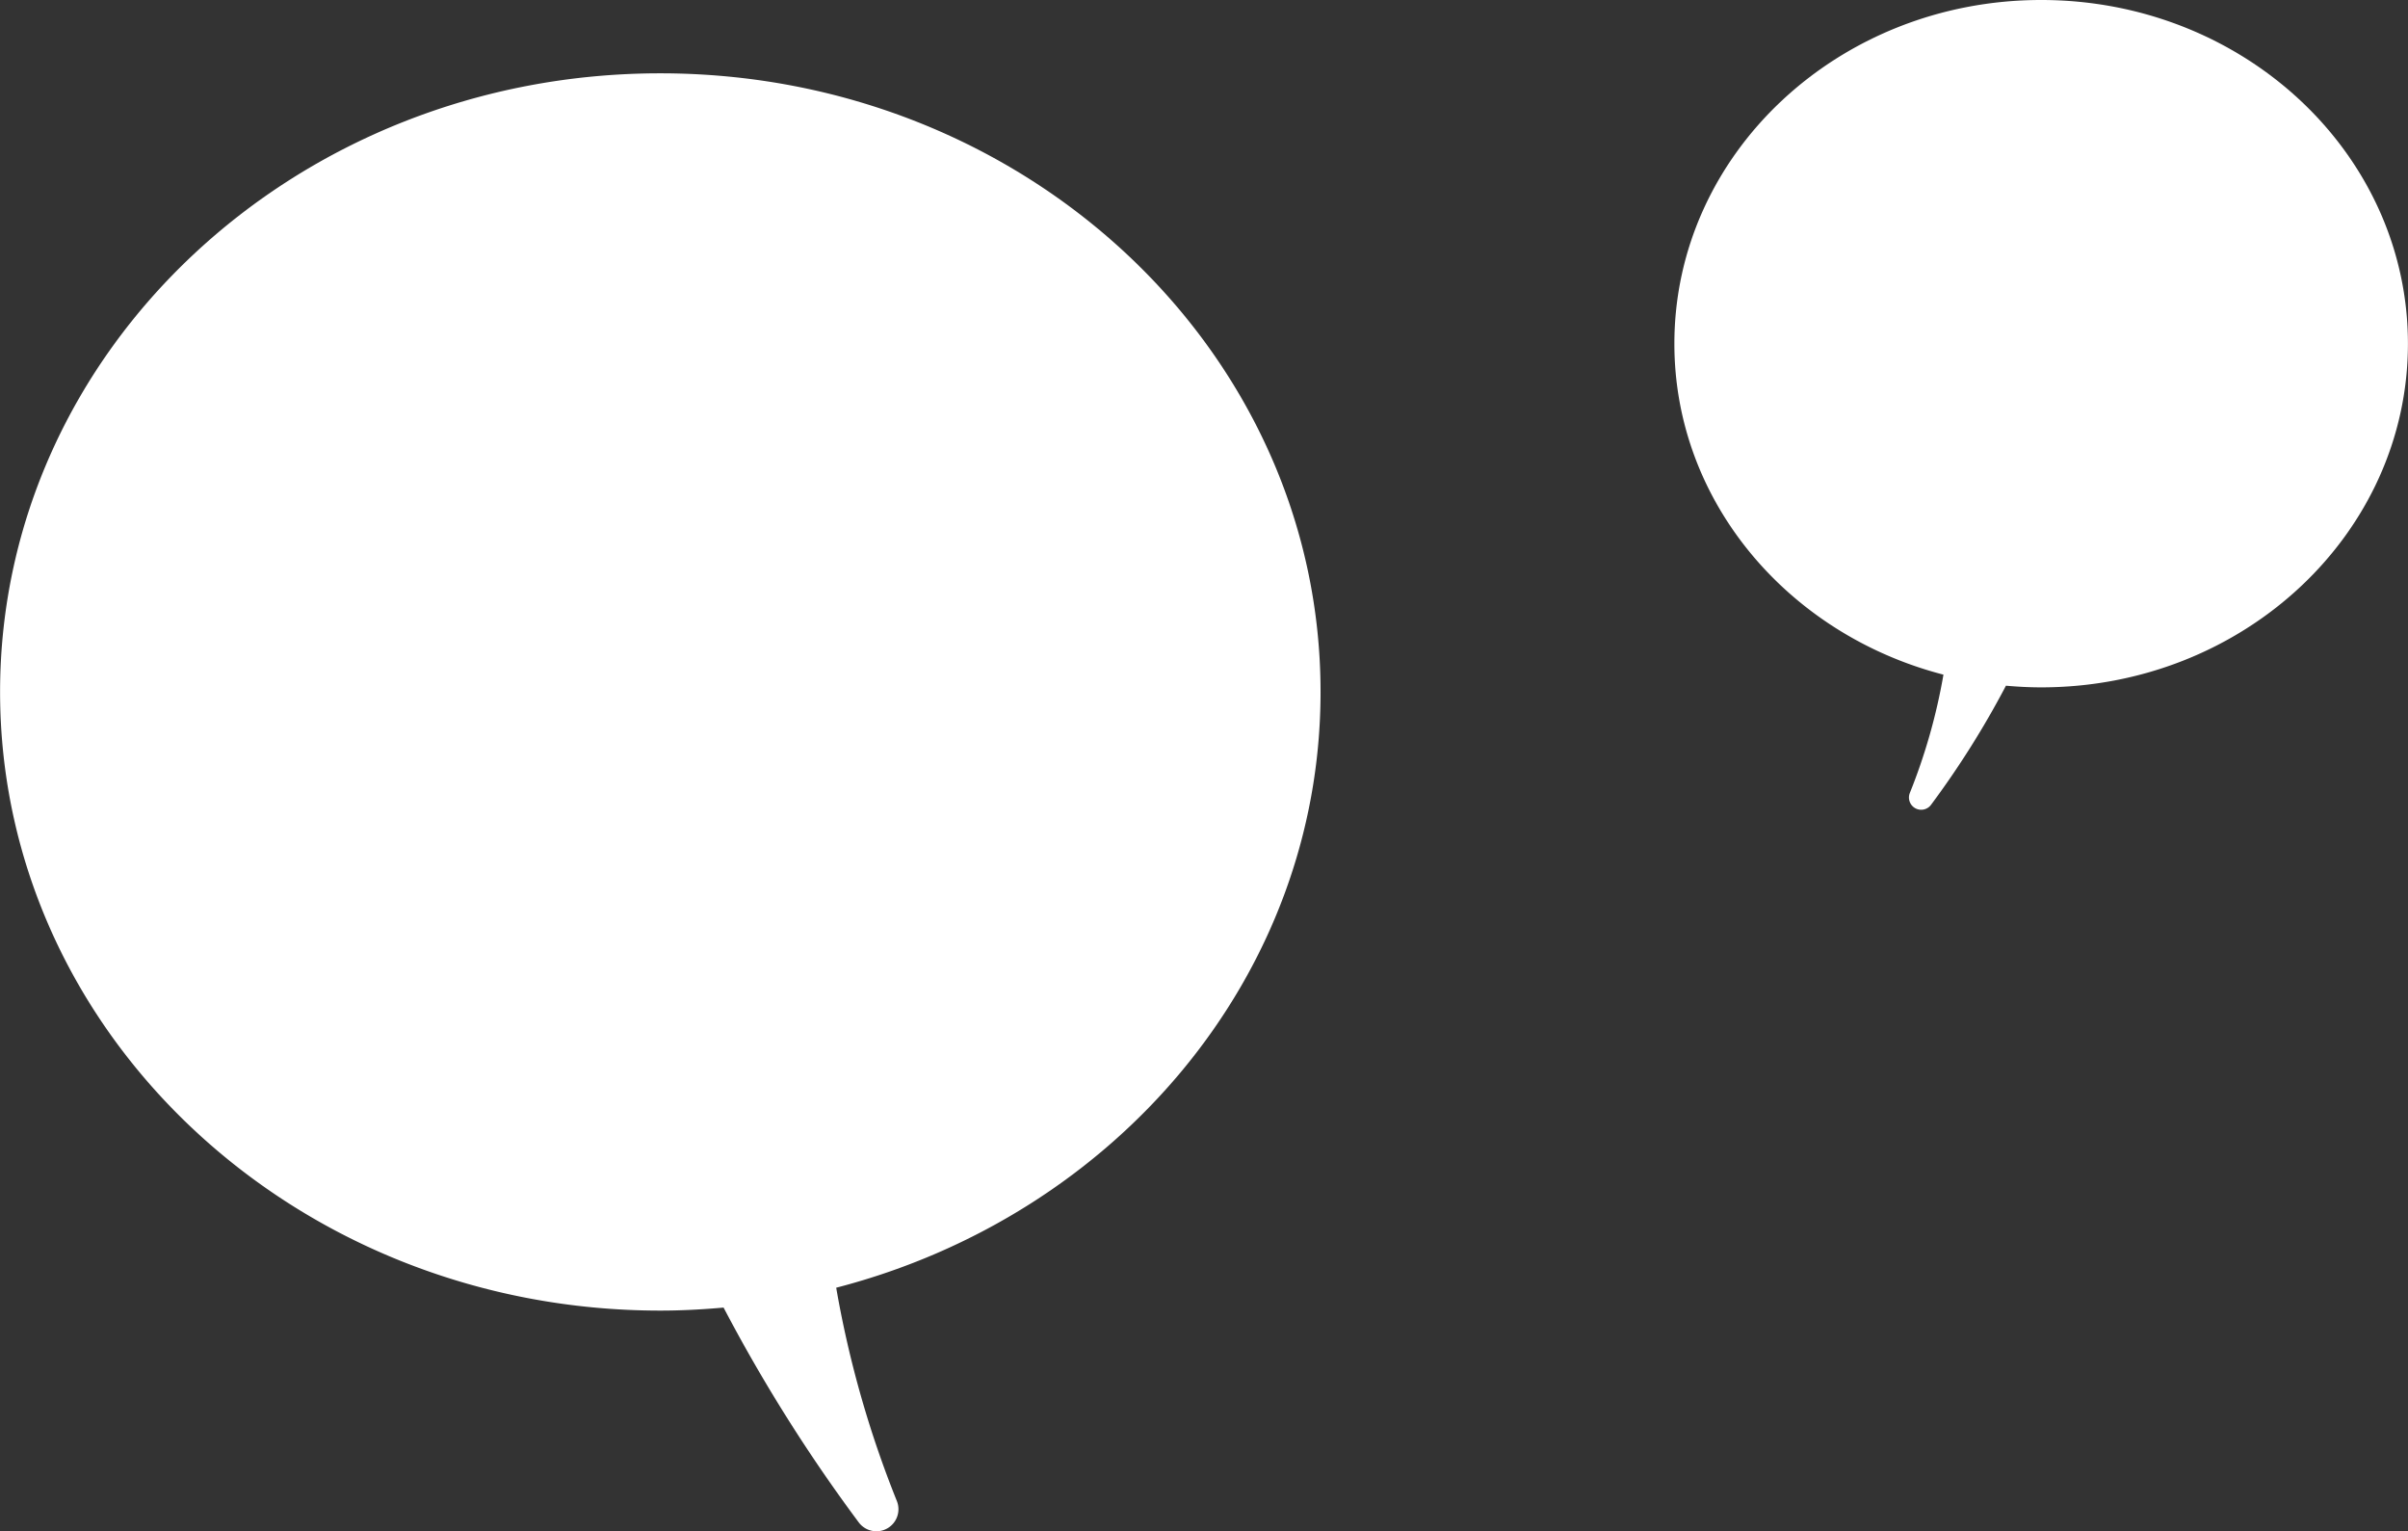
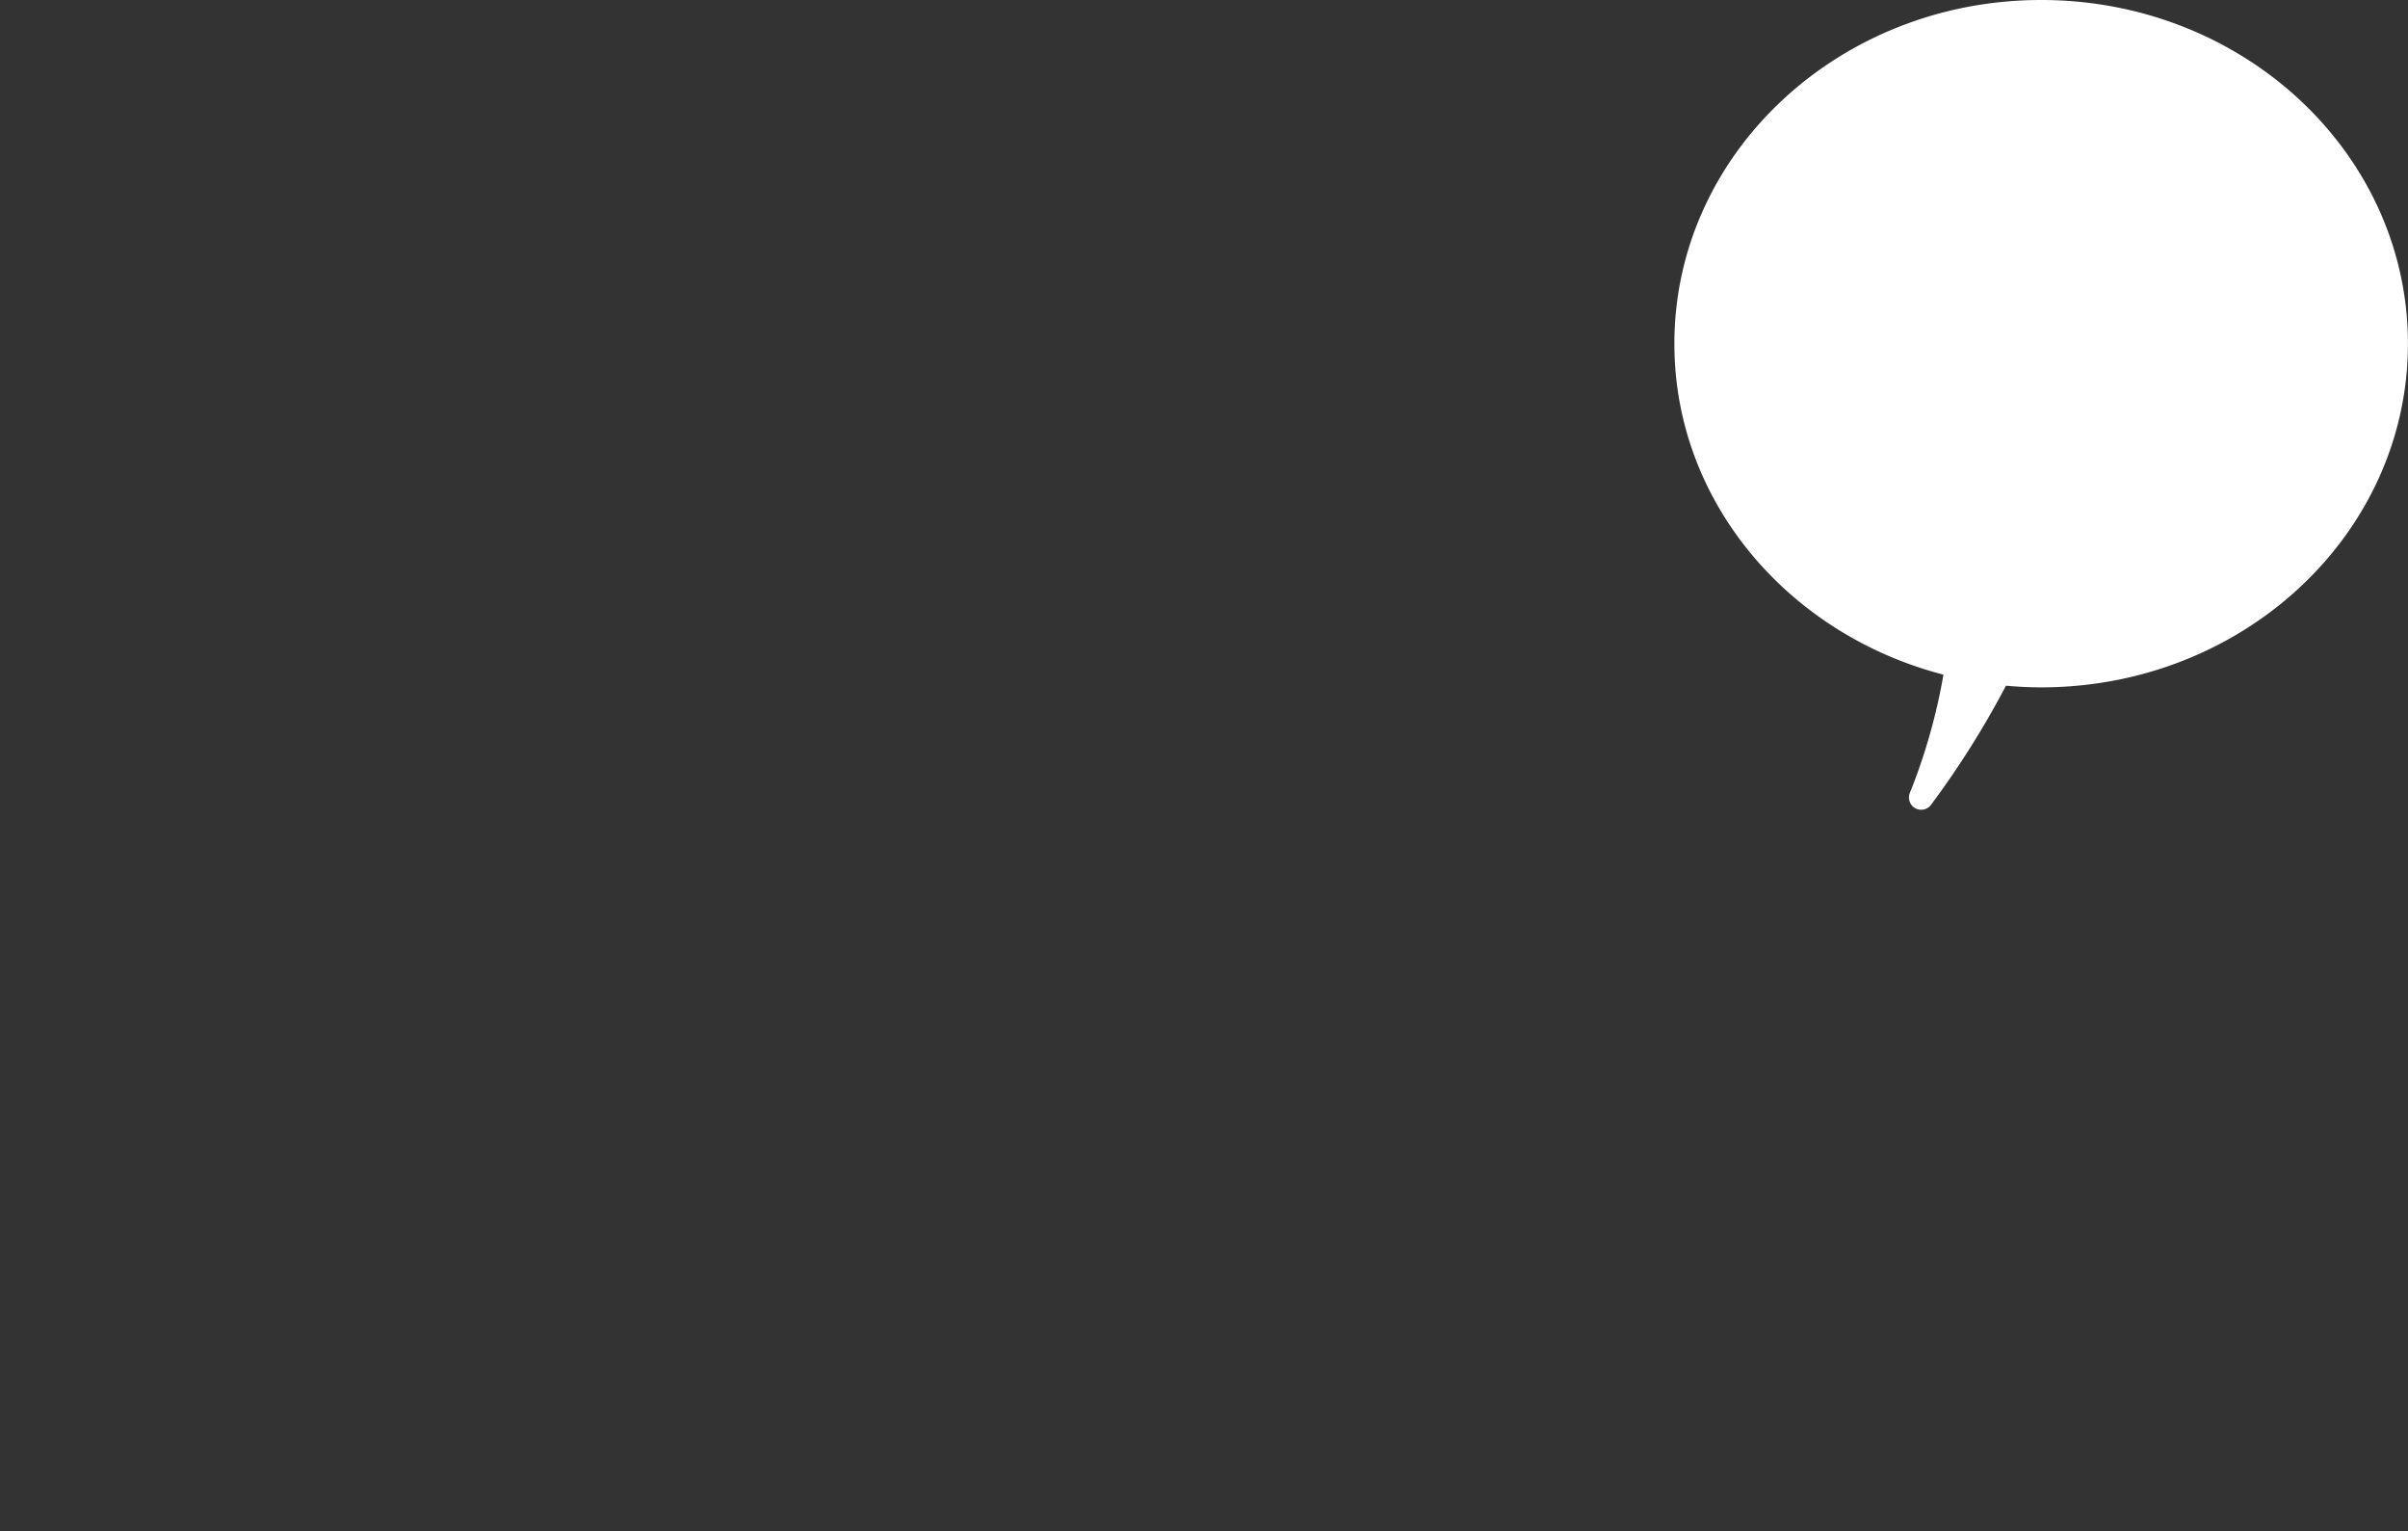
<svg xmlns="http://www.w3.org/2000/svg" width="114.301" height="72.668" viewBox="0 0 114.301 72.668">
  <rect x="0" y="0" width="114.301" height="72.668" fill="#333333" stroke="none" />
  <defs>
    <style>.a{fill:#fff;}</style>
  </defs>
  <g transform="translate(-3882 -3355)">
    <g transform="translate(3714.008 2787.762)">
-       <path class="a" d="M199.334,570.717c17.309,0,31.341,13.144,31.341,29.356,0,13.5-9.742,24.843-22.991,28.27a49.981,49.981,0,0,0,2.882,10.128,1.046,1.046,0,0,1-1.807,1.015,76.81,76.81,0,0,1-6.421-10.2c-.99.088-1.99.143-3,.143-17.31,0-31.342-13.144-31.342-29.357S182.024,570.717,199.334,570.717Z" />
      <path class="a" d="M264.881,567.238c-9.616,0-17.411,7.3-17.411,16.309,0,7.5,5.412,13.8,12.772,15.705a27.742,27.742,0,0,1-1.6,5.626.581.581,0,0,0,1,.564,42.708,42.708,0,0,0,3.567-5.666c.55.049,1.106.079,1.669.079,9.616,0,17.412-7.3,17.412-16.308S274.5,567.238,264.881,567.238Z" />
    </g>
  </g>
</svg>